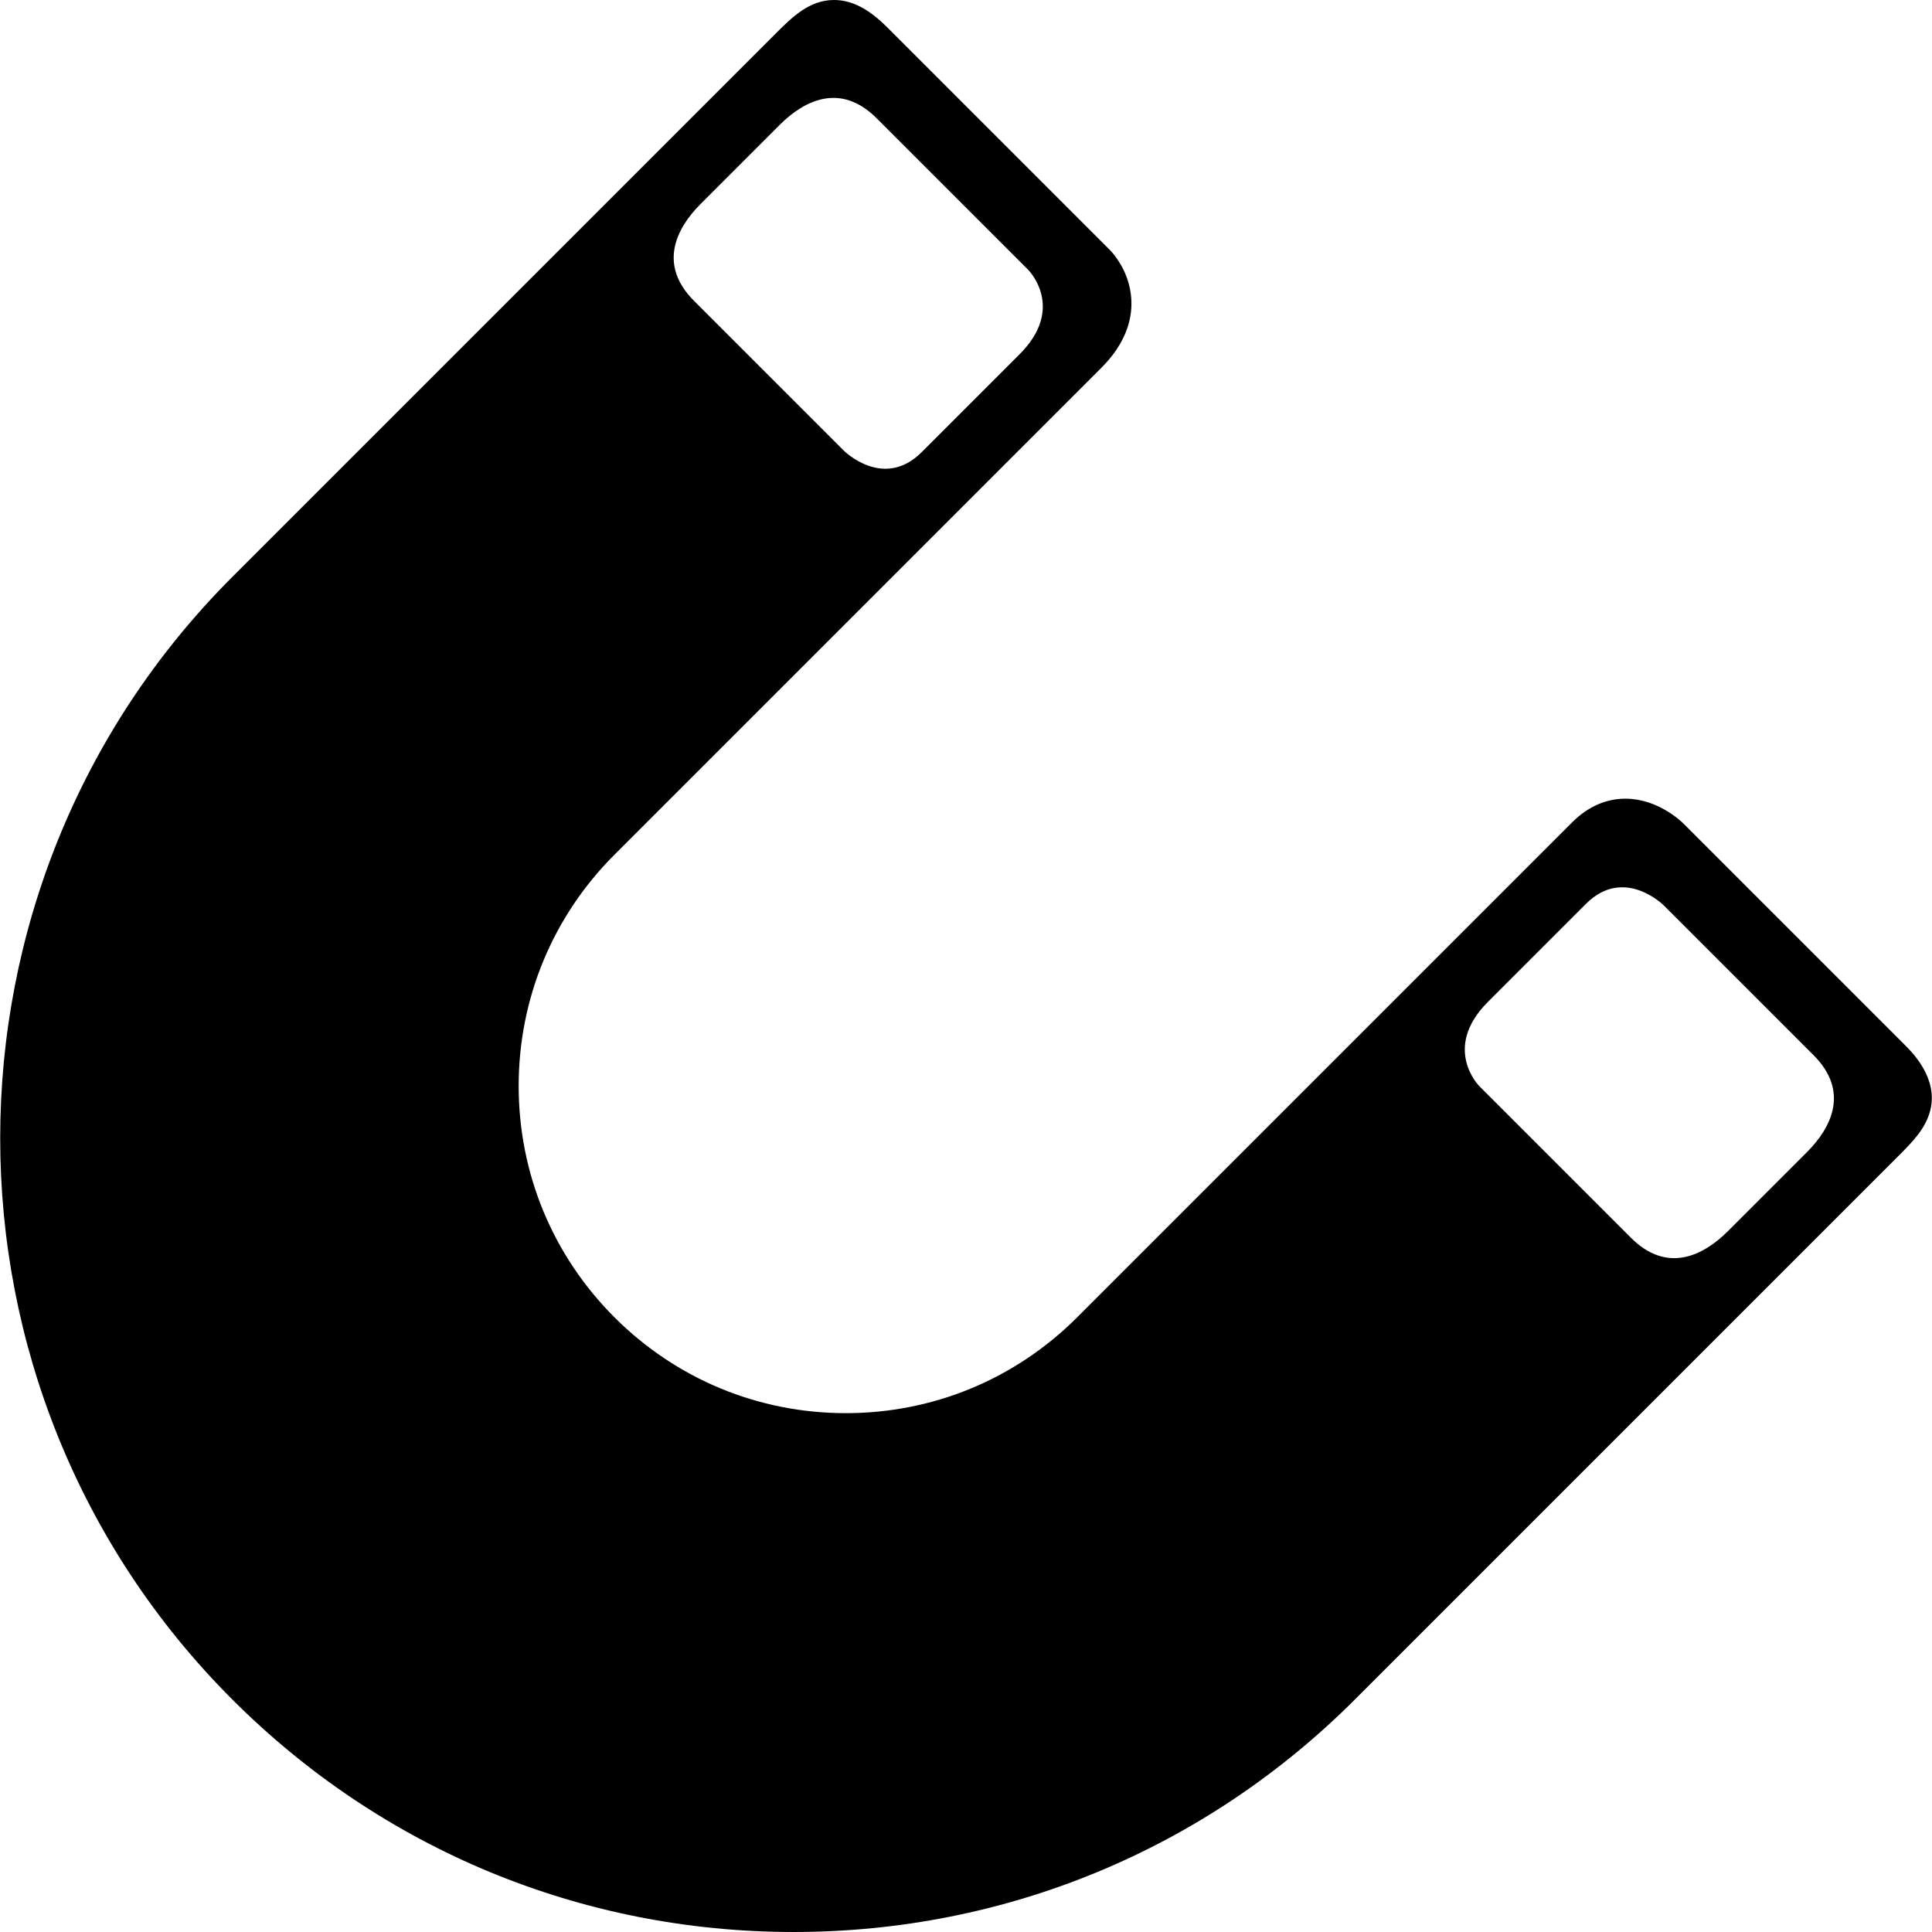
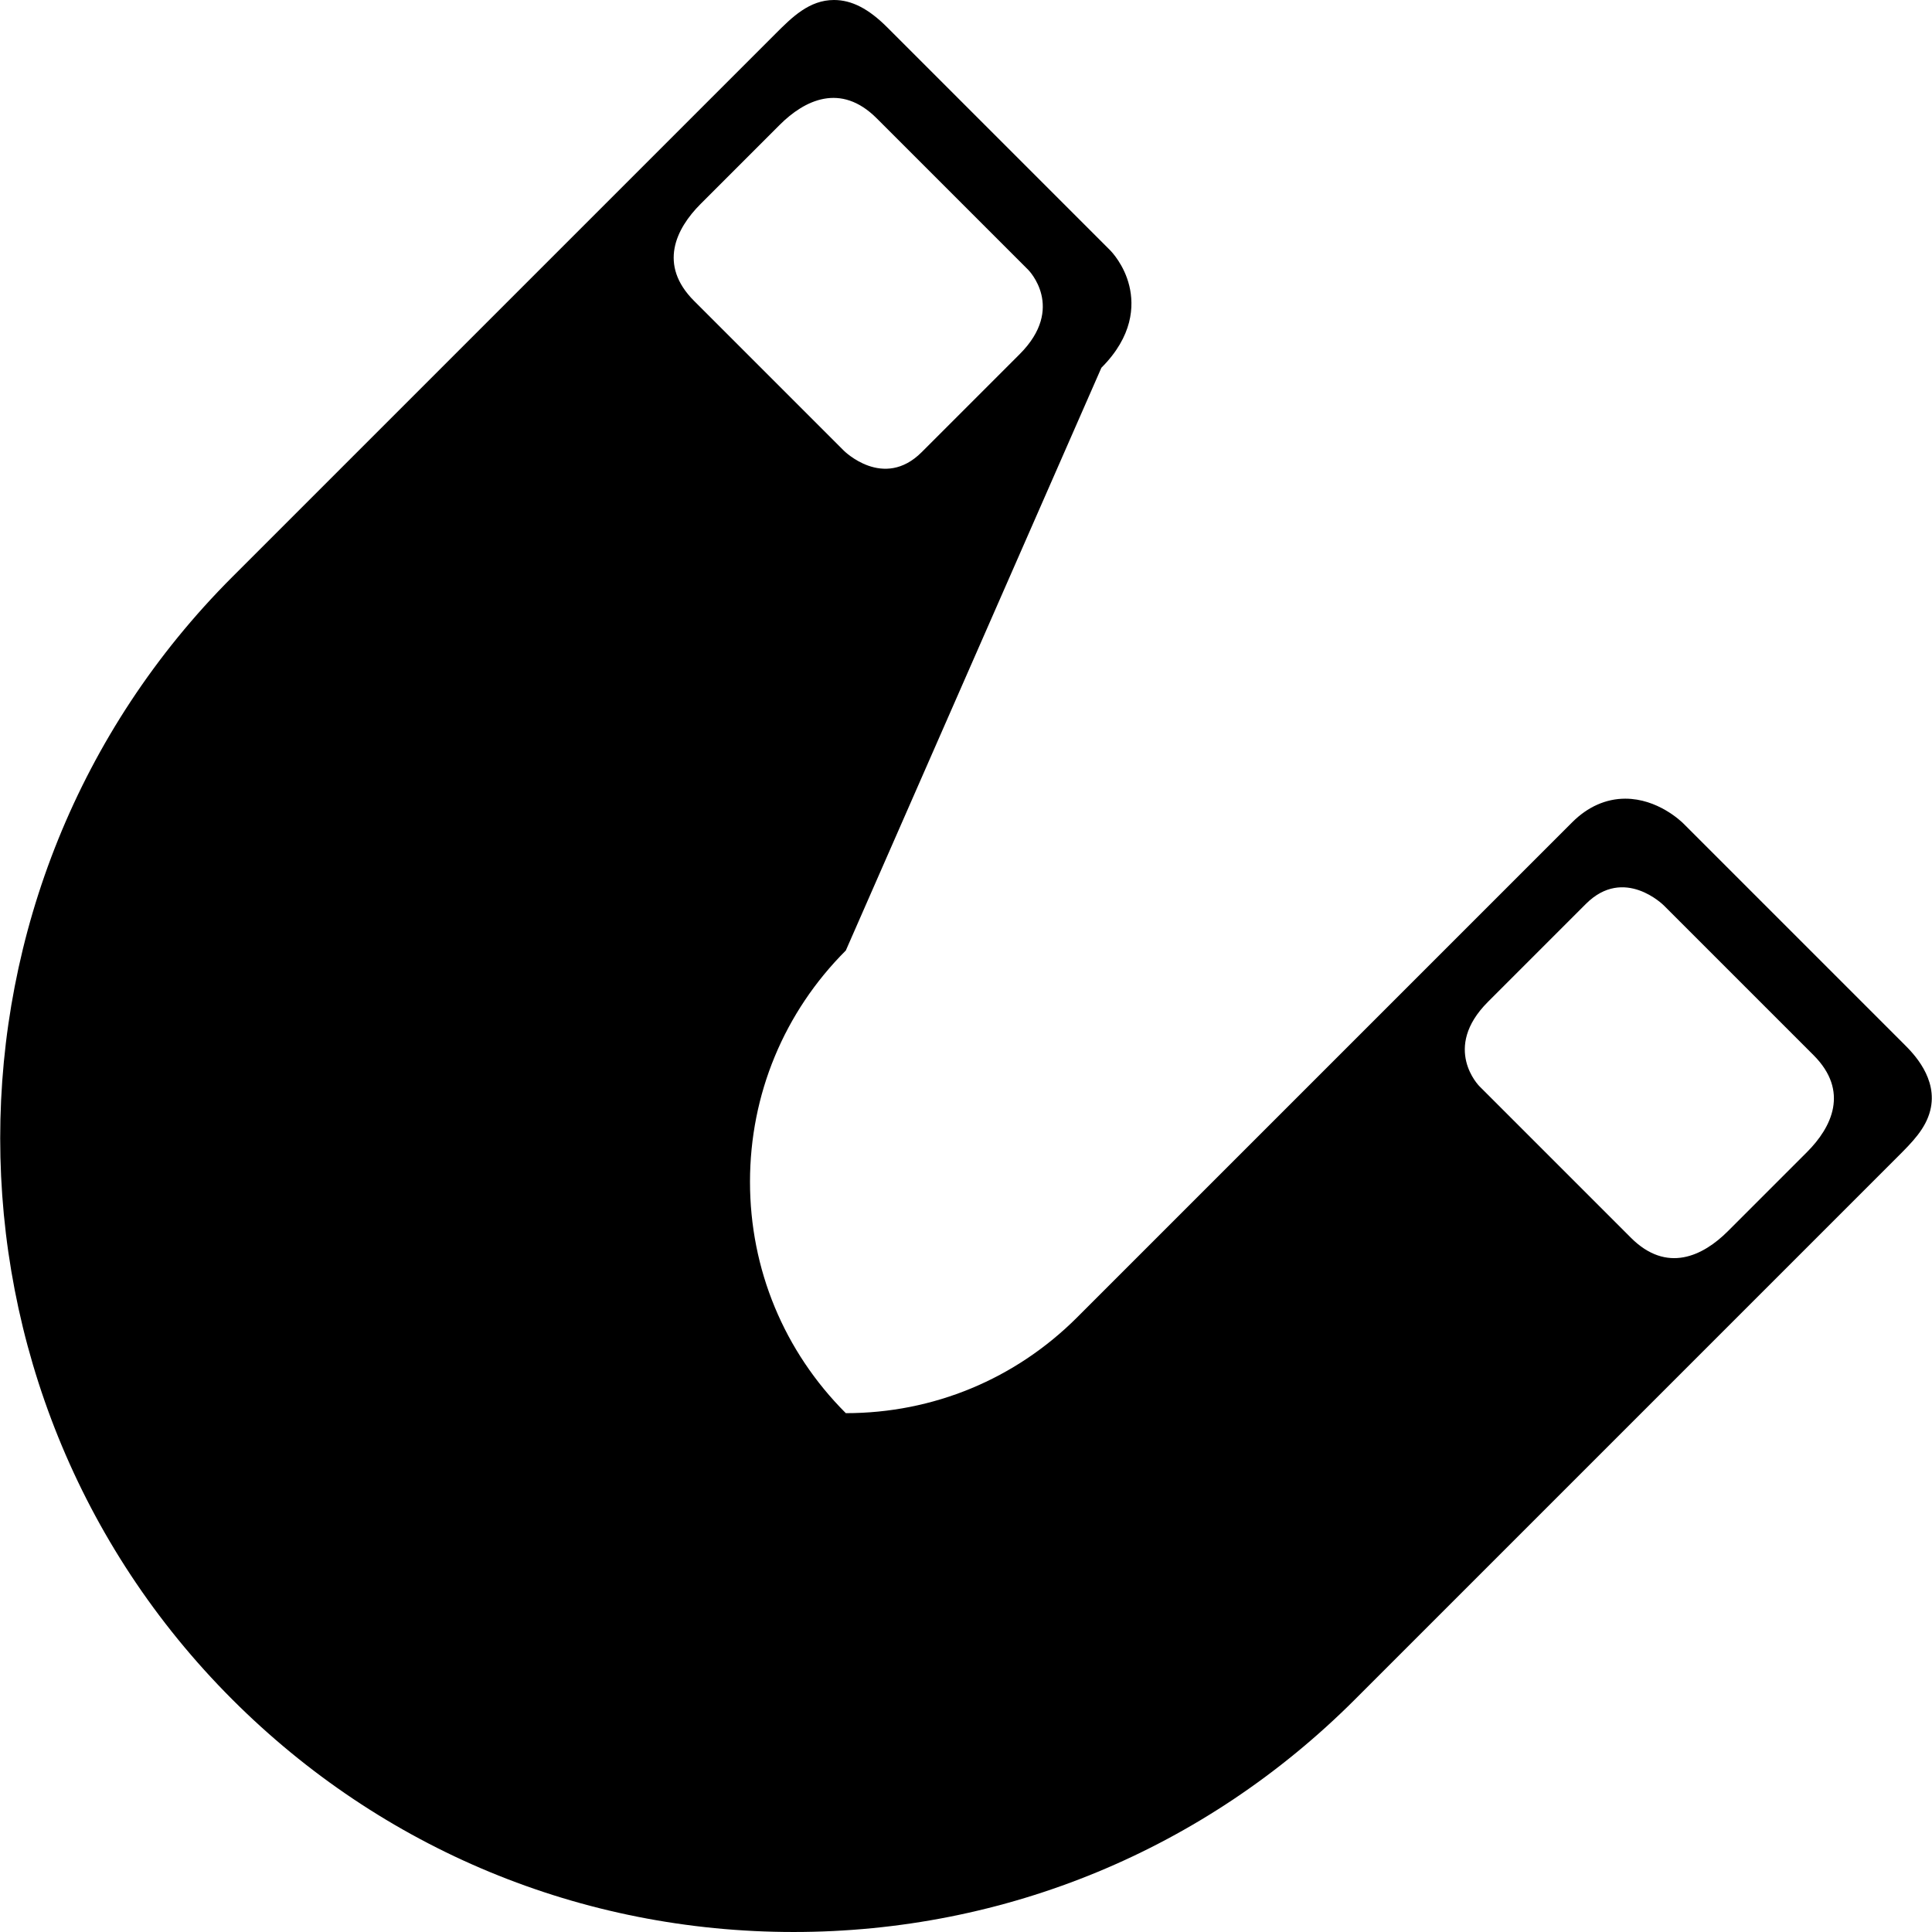
<svg xmlns="http://www.w3.org/2000/svg" version="1.1" id="Capa_1" x="0px" y="0px" viewBox="0 0 408.793 408.793" style="enable-background:new 0 0 408.793 408.793;" xml:space="preserve">
-   <path d="M402.982,221.039l-46.759-46.759c-0.542-0.542-5.486-5.288-12.329-5.288c-4.079,0-7.955,1.72-11.209,4.975l-104.77,104.77  c-13.075,13.074-30.458,20.275-48.948,20.275s-35.874-7.201-48.948-20.275c-13.075-13.074-20.275-30.458-20.275-48.948  c0-18.49,7.2-35.874,20.275-48.948L233.042,77.816c6.71-6.71,6.921-13.113,5.916-17.303c-1.073-4.474-3.797-7.296-4.104-7.603  L187.717,5.774C183.778,1.835,180.202,0,176.465,0c-5.236,0-8.881,3.645-12.406,7.17L49.156,122.072  c-65.486,65.486-65.486,172.04,0,237.526c31.723,31.724,73.901,49.194,118.764,49.194c44.863,0,87.041-17.471,118.764-49.194  l114.902-114.901c3.013-3.014,5.859-5.859,6.836-9.736C410.128,228.186,404.749,222.807,402.982,221.039z M148.251,43.146  l16.725-16.725c5.271-5.271,12.921-8.992,20.516-1.396l32.076,32.076c0,0,8.011,8.011-1.812,17.834  c-2.416,2.416-17.928,17.928-20.737,20.737c-8.077,8.077-16.466-0.313-16.466-0.313l-31.697-31.697  C139.259,56.067,142.98,48.417,148.251,43.146z M382.334,243.78l-16.725,16.725c-5.271,5.271-12.921,8.992-20.516,1.397  l-32.076-32.076c0,0-8.011-8.011,1.812-17.834c2.416-2.416,17.928-17.928,20.737-20.737c8.077-8.077,16.466,0.313,16.466,0.313  l31.697,31.697C391.326,230.859,387.605,238.509,382.334,243.78z" />
+   <path d="M402.982,221.039l-46.759-46.759c-0.542-0.542-5.486-5.288-12.329-5.288c-4.079,0-7.955,1.72-11.209,4.975l-104.77,104.77  c-13.075,13.074-30.458,20.275-48.948,20.275c-13.075-13.074-20.275-30.458-20.275-48.948  c0-18.49,7.2-35.874,20.275-48.948L233.042,77.816c6.71-6.71,6.921-13.113,5.916-17.303c-1.073-4.474-3.797-7.296-4.104-7.603  L187.717,5.774C183.778,1.835,180.202,0,176.465,0c-5.236,0-8.881,3.645-12.406,7.17L49.156,122.072  c-65.486,65.486-65.486,172.04,0,237.526c31.723,31.724,73.901,49.194,118.764,49.194c44.863,0,87.041-17.471,118.764-49.194  l114.902-114.901c3.013-3.014,5.859-5.859,6.836-9.736C410.128,228.186,404.749,222.807,402.982,221.039z M148.251,43.146  l16.725-16.725c5.271-5.271,12.921-8.992,20.516-1.396l32.076,32.076c0,0,8.011,8.011-1.812,17.834  c-2.416,2.416-17.928,17.928-20.737,20.737c-8.077,8.077-16.466-0.313-16.466-0.313l-31.697-31.697  C139.259,56.067,142.98,48.417,148.251,43.146z M382.334,243.78l-16.725,16.725c-5.271,5.271-12.921,8.992-20.516,1.397  l-32.076-32.076c0,0-8.011-8.011,1.812-17.834c2.416-2.416,17.928-17.928,20.737-20.737c8.077-8.077,16.466,0.313,16.466,0.313  l31.697,31.697C391.326,230.859,387.605,238.509,382.334,243.78z" />
  <g>
</g>
  <g>
</g>
  <g>
</g>
  <g>
</g>
  <g>
</g>
  <g>
</g>
  <g>
</g>
  <g>
</g>
  <g>
</g>
  <g>
</g>
  <g>
</g>
  <g>
</g>
  <g>
</g>
  <g>
</g>
  <g>
</g>
</svg>